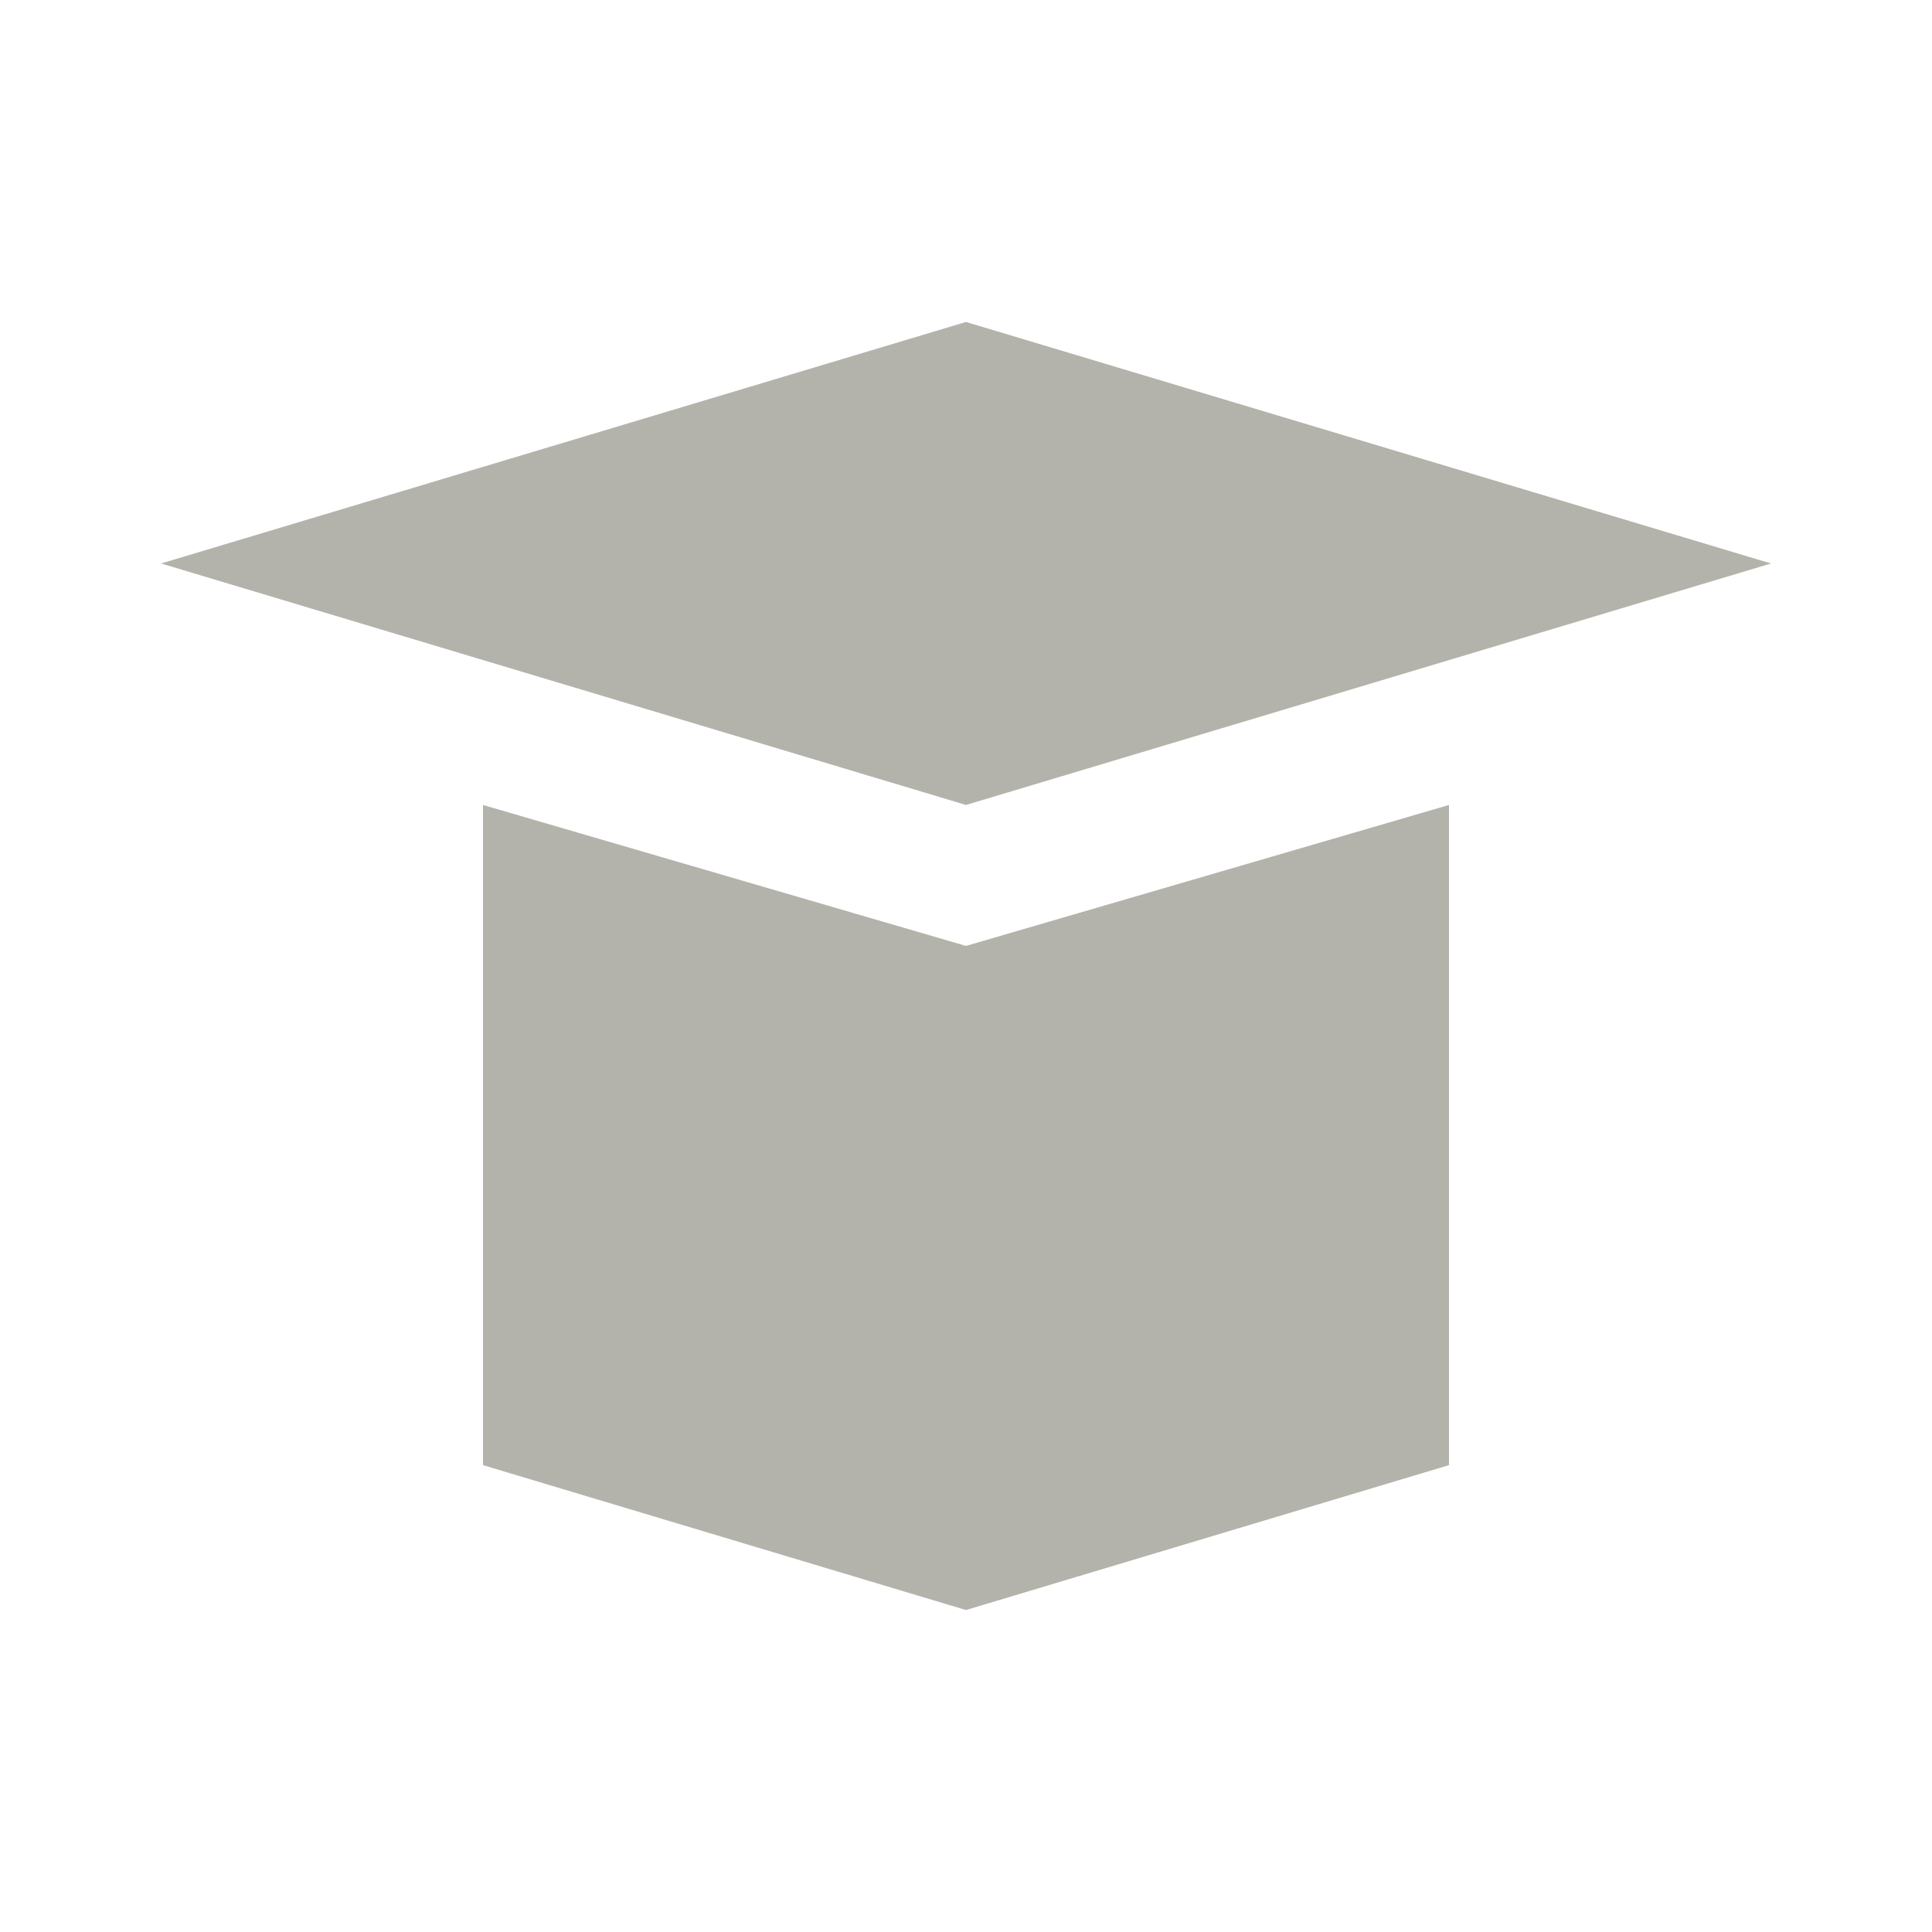
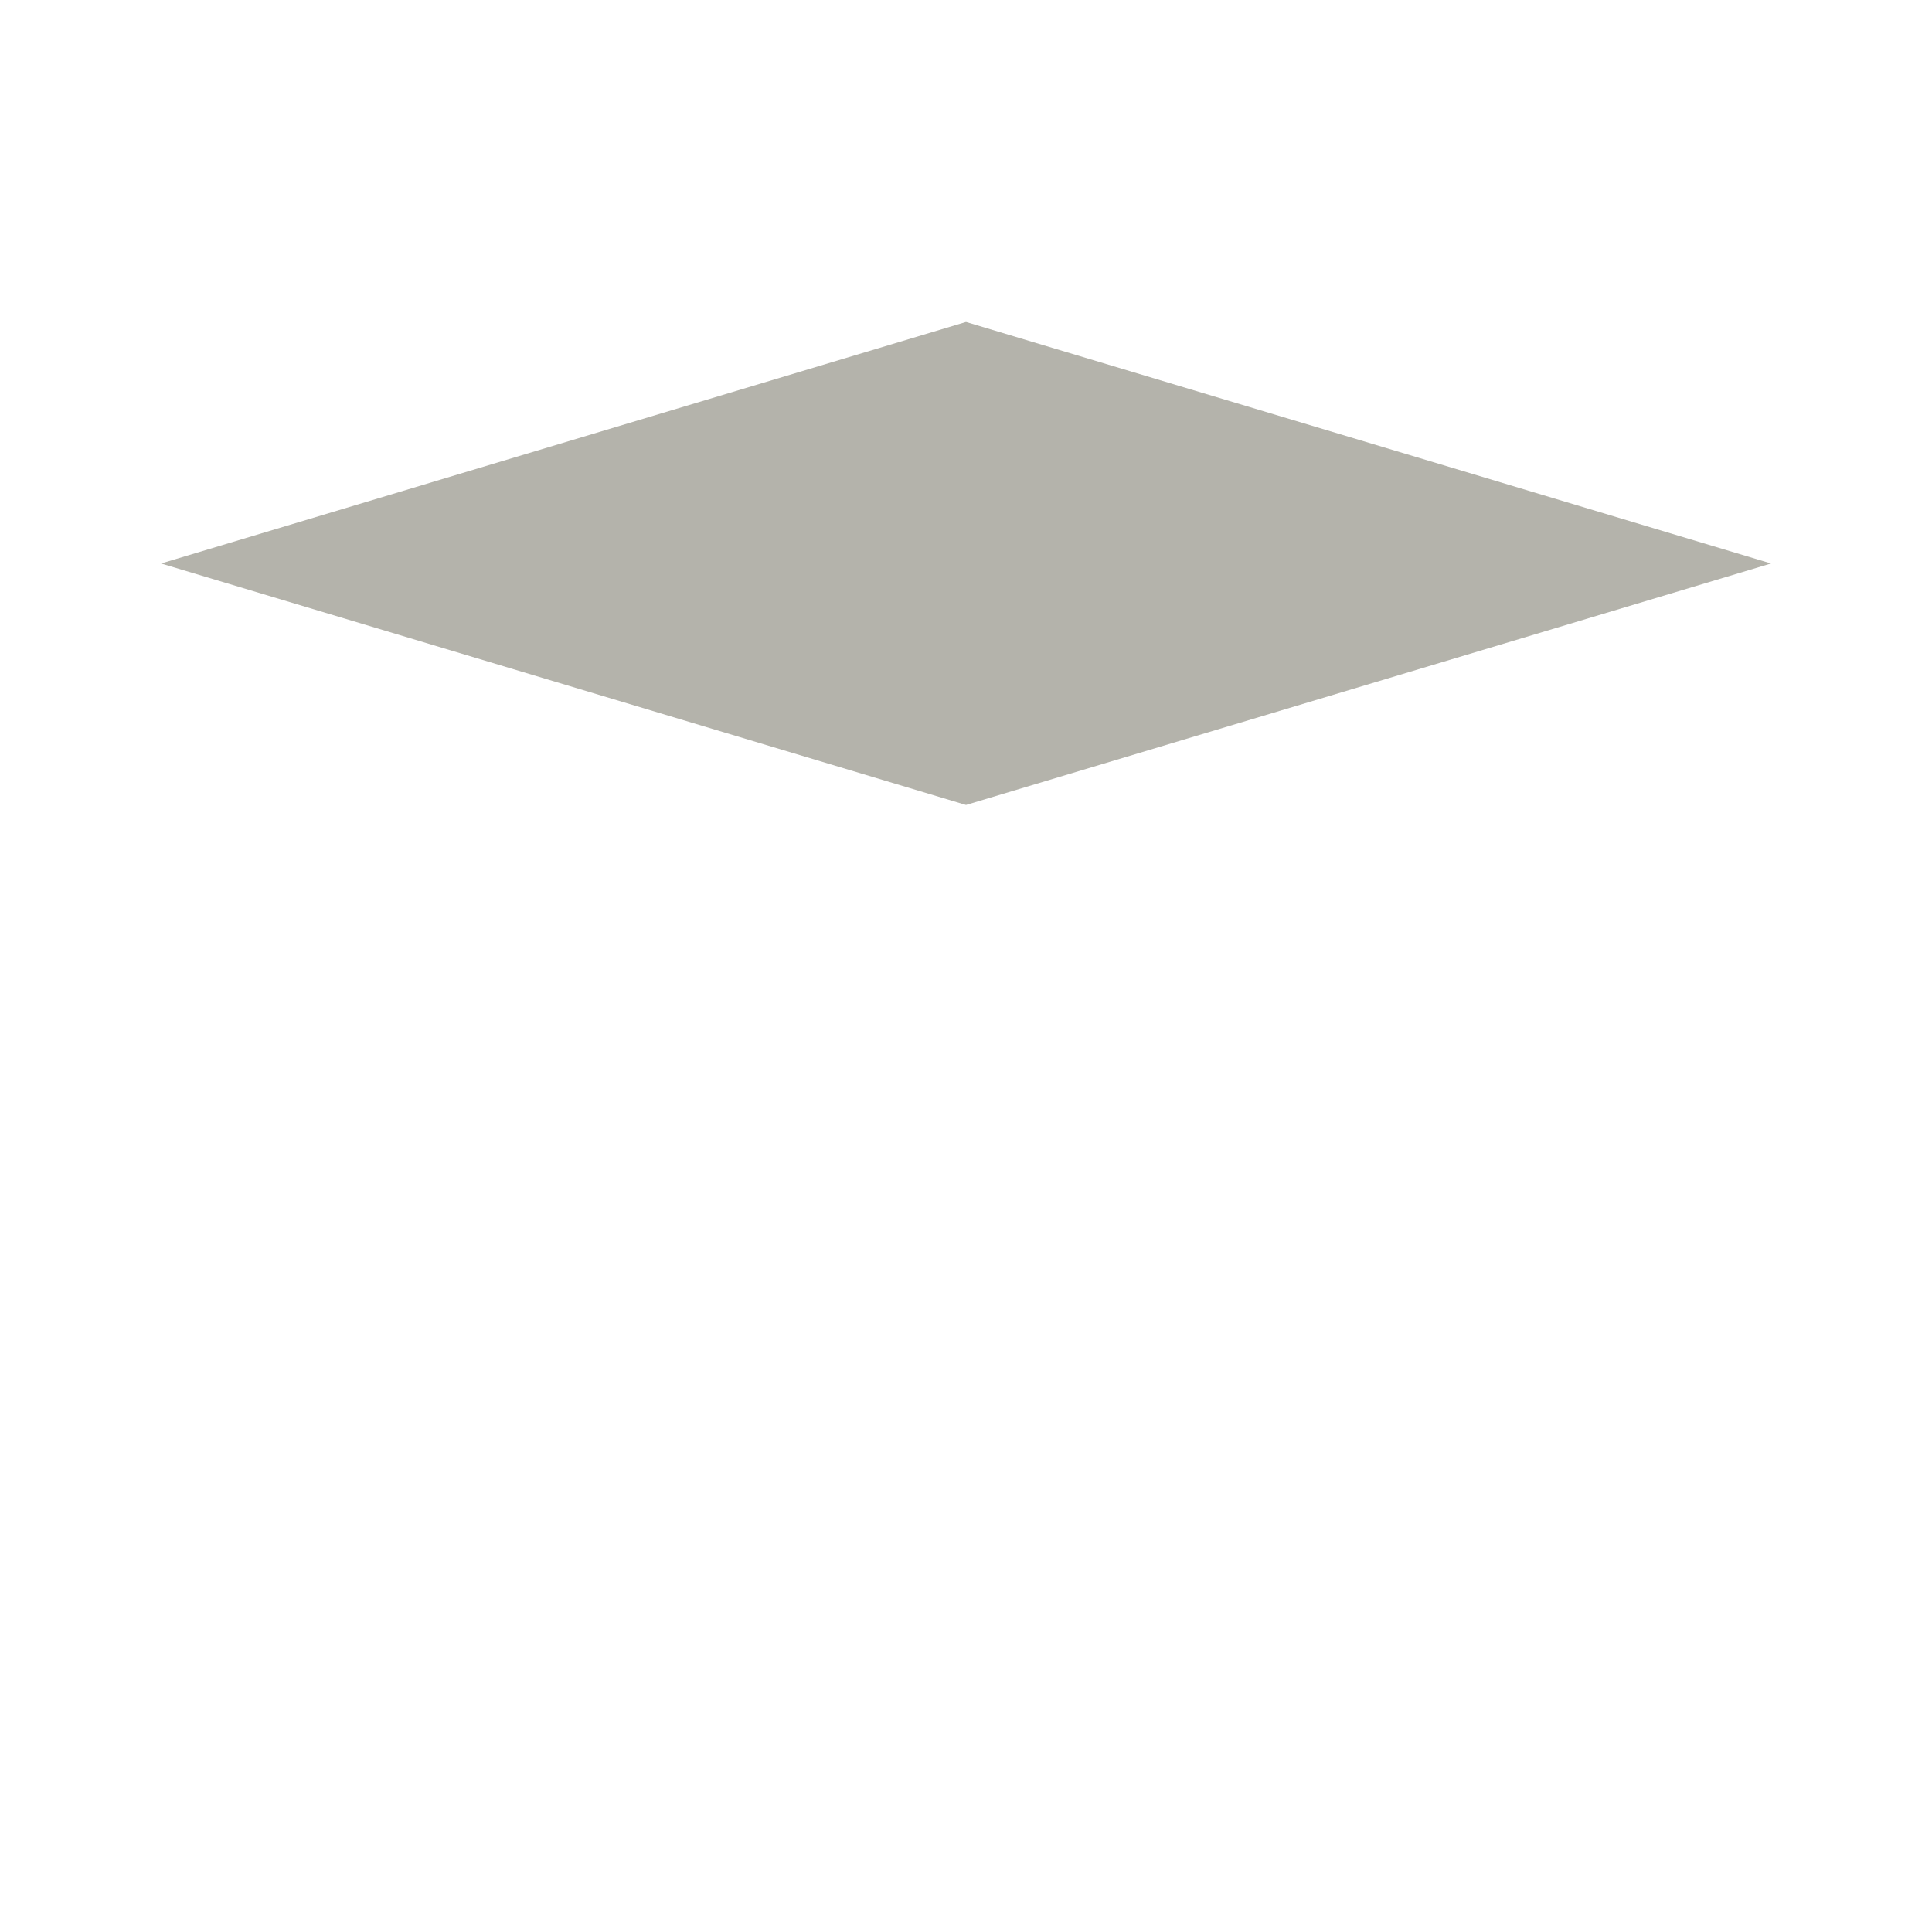
<svg xmlns="http://www.w3.org/2000/svg" width="20" height="20" viewBox="0 0 20 20" fill="none">
  <path d="M10 3.333L1.667 5.833L10 8.333L18.334 5.833L10 3.333Z" fill="#B4B3AB" />
-   <path d="M5 15.167L5 8.333L10 9.792L15 8.333V15.167L10 16.667L5 15.167Z" fill="#B4B3AB" />
</svg>